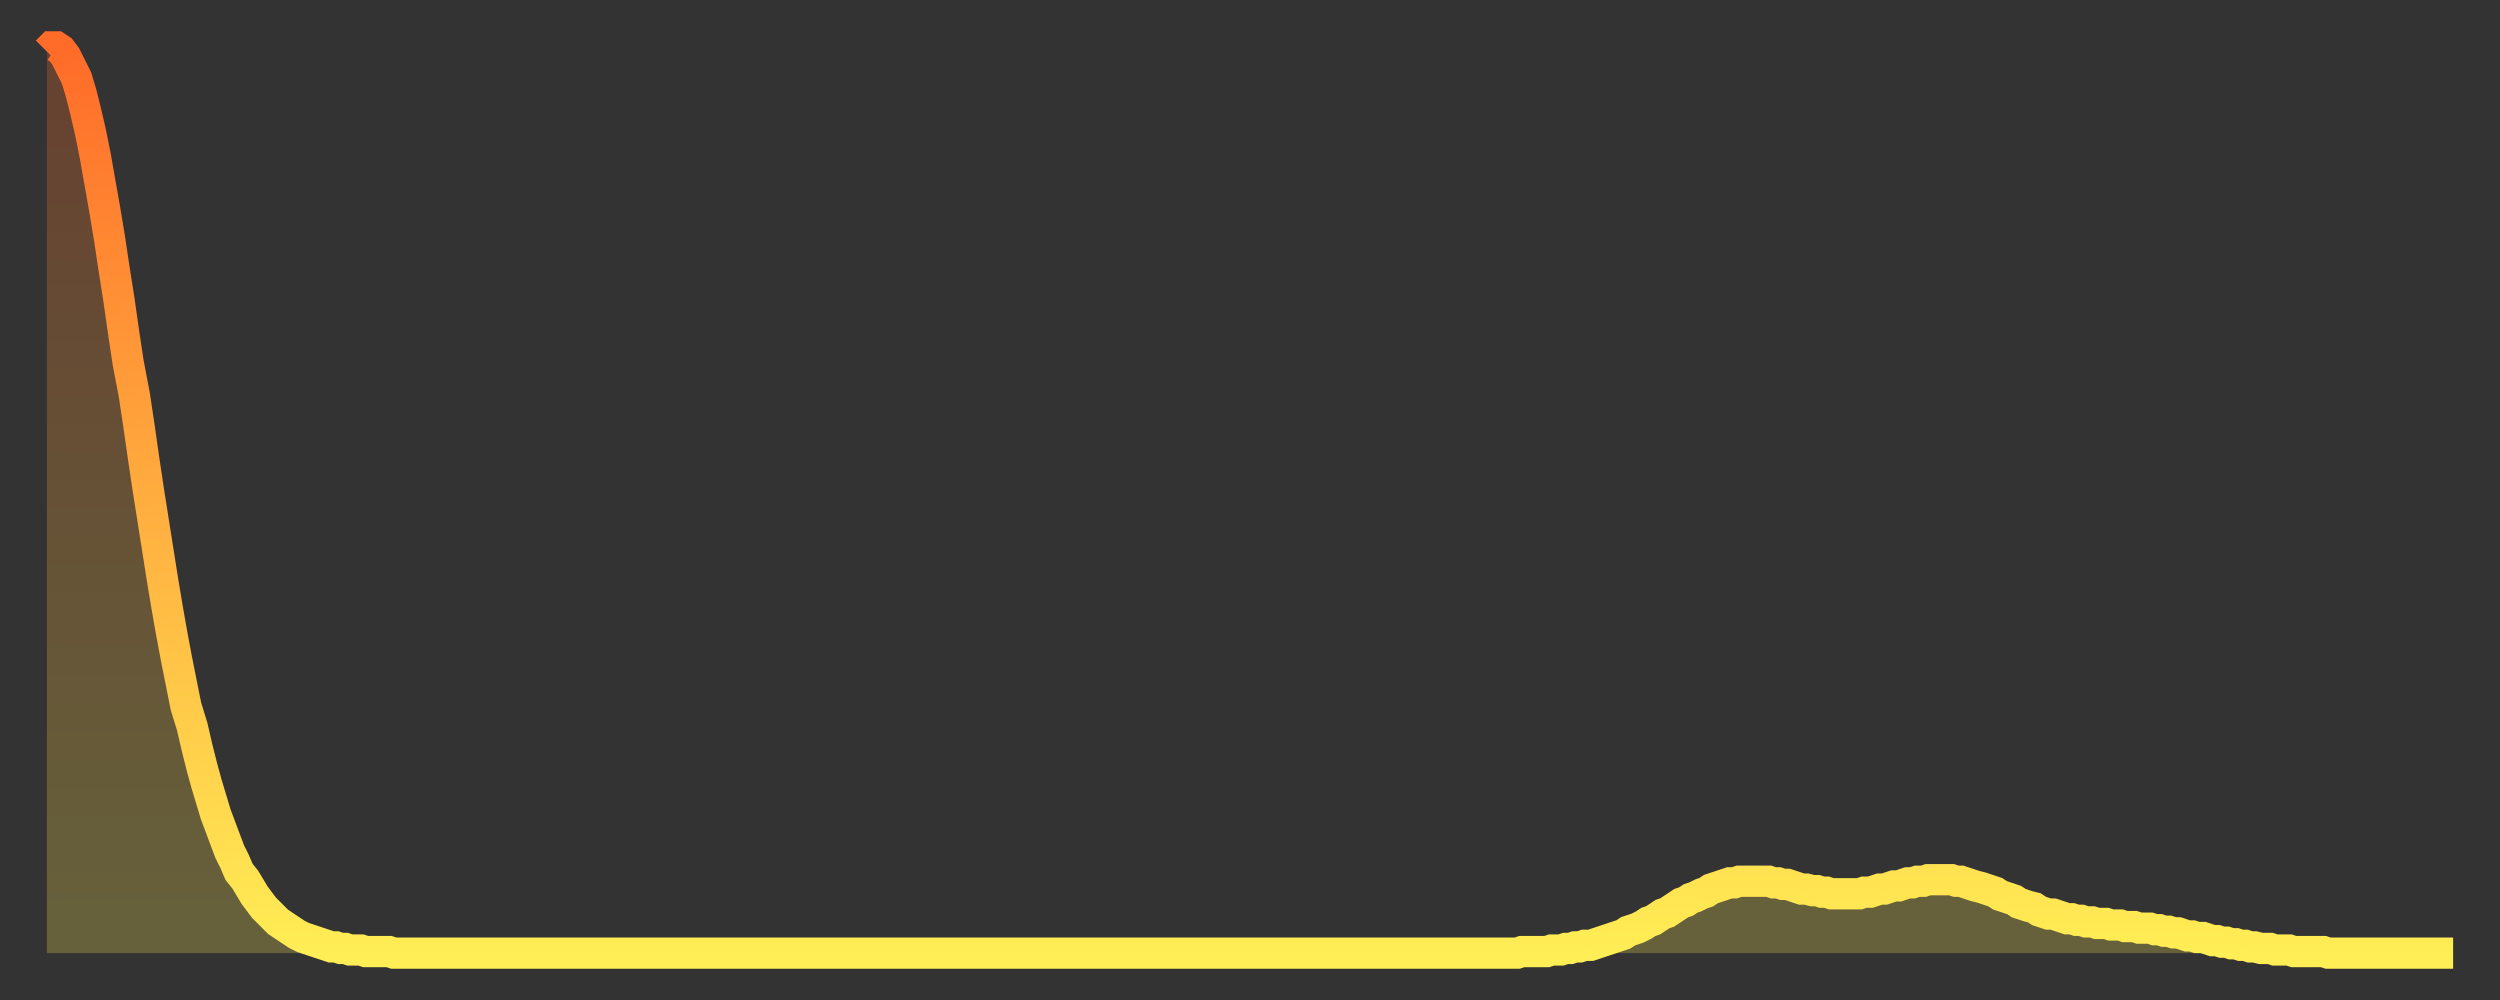
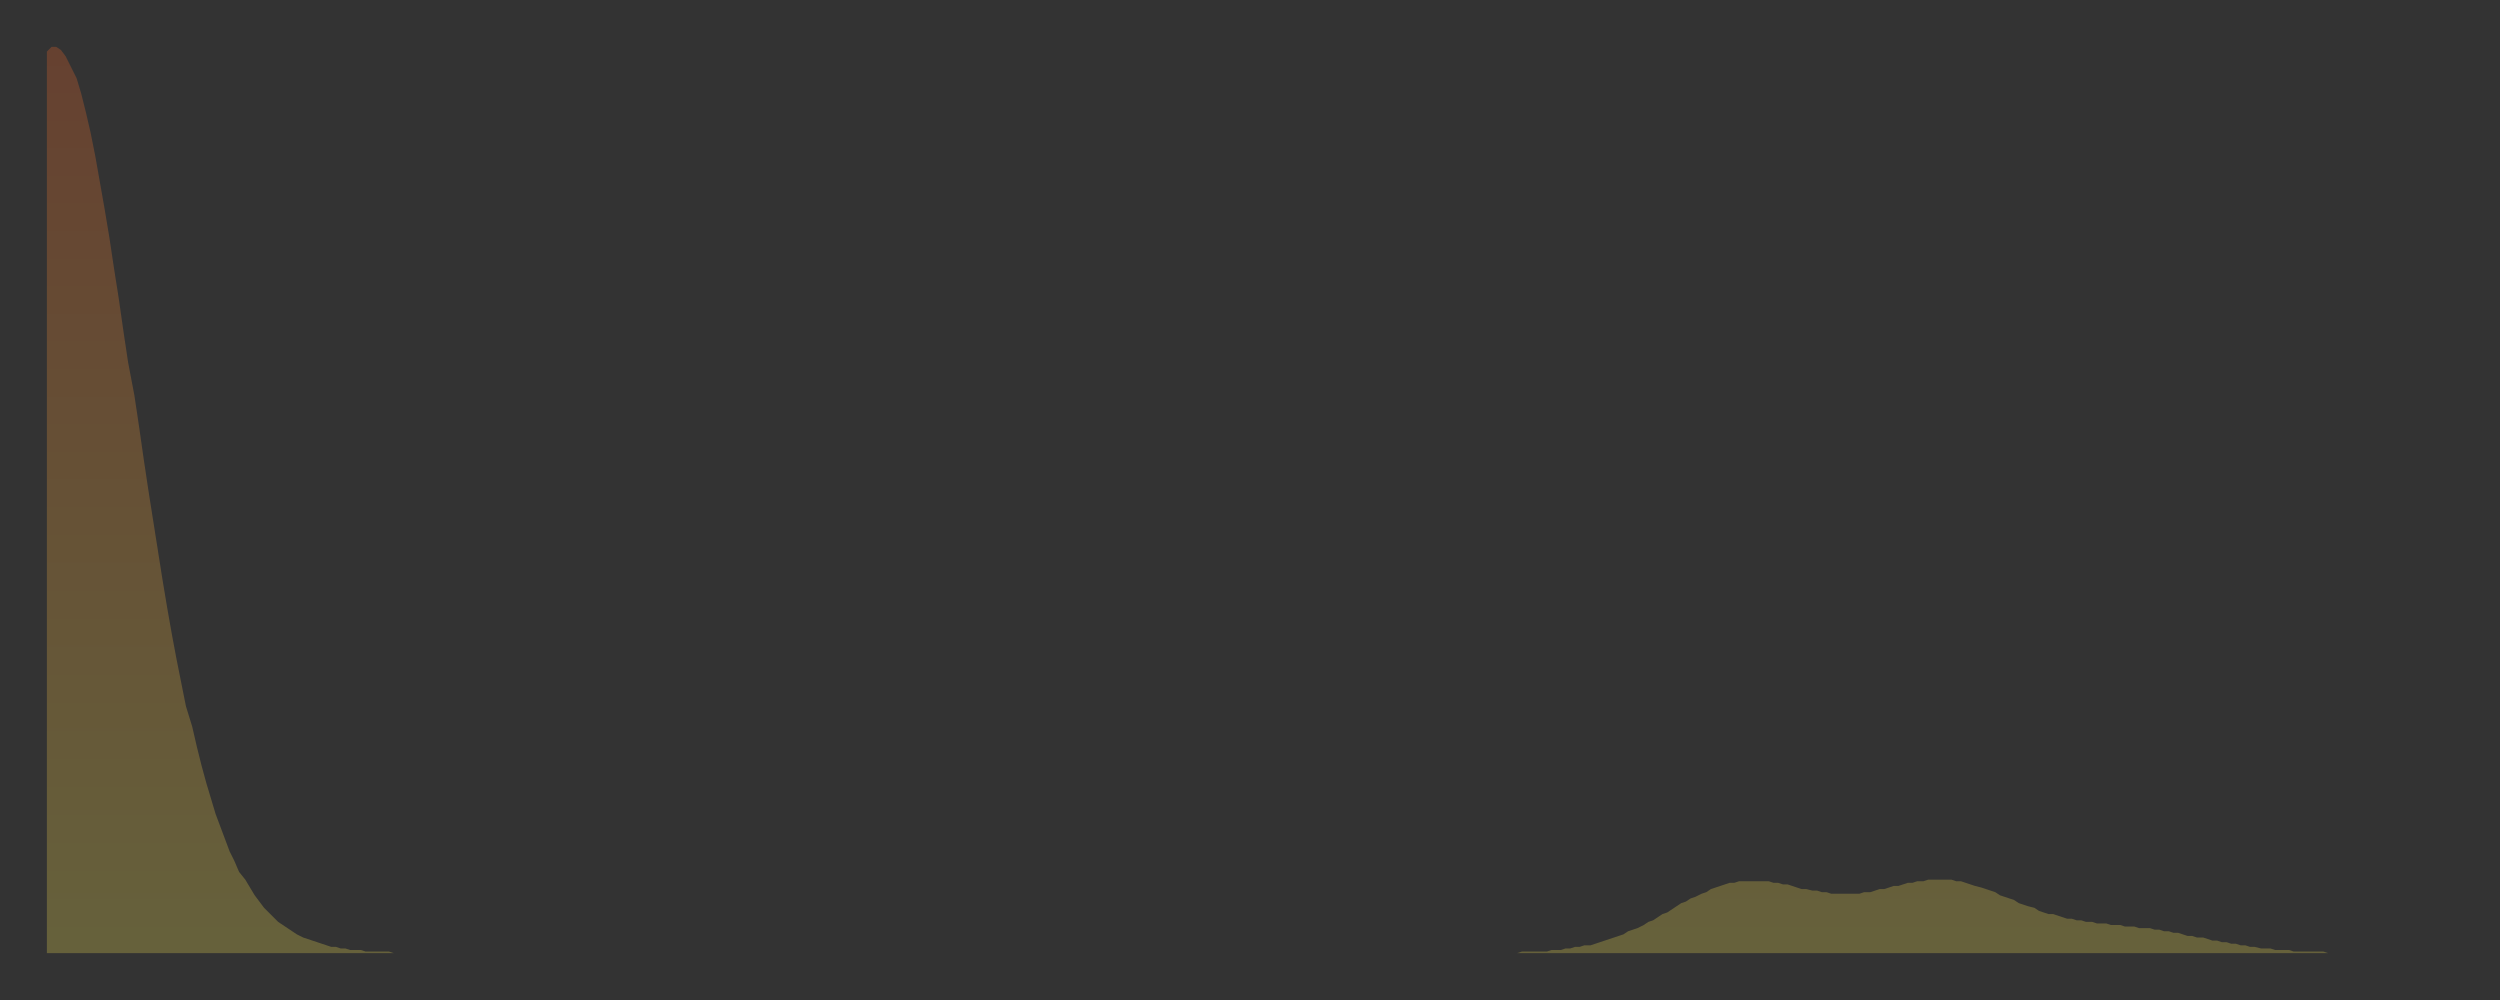
<svg xmlns="http://www.w3.org/2000/svg" baseProfile="full" height="64" version="1.1" width="160">
  <rect width="100%" height="100%" fill="#333333" stroke="none" />
  <defs>
    <linearGradient id="id2646004" x1="0" x2="0" y1="0" y2="1">
      <stop offset="0%" stop-color="#ff6b29" />
      <stop offset="50%" stop-color="#ffad3f" />
      <stop offset="100%" stop-color="#ffee55" />
    </linearGradient>
  </defs>
  <g transform="translate(3,3)">
    <g>
-       <path d="M 0.0 0.3 0.3 0.0 0.6 0.0 0.9 0.2 1.2 0.6 1.5 1.2 1.9 2.0 2.2 3.0 2.5 4.2 2.8 5.5 3.1 7.0 3.4 8.7 3.7 10.4 4.0 12.2 4.3 14.2 4.6 16.1 4.9 18.2 5.2 20.2 5.6 22.3 5.9 24.3 6.2 26.4 6.5 28.4 6.8 30.3 7.1 32.2 7.4 34.1 7.7 35.9 8.0 37.6 8.3 39.2 8.6 40.7 8.9 42.2 9.3 43.5 9.6 44.8 9.9 46.0 10.2 47.1 10.5 48.1 10.8 49.1 11.1 49.9 11.4 50.7 11.7 51.5 12.0 52.1 12.3 52.8 12.7 53.3 13.0 53.8 13.3 54.3 13.6 54.7 13.9 55.1 14.2 55.4 14.5 55.7 14.8 56.0 15.1 56.2 15.4 56.4 15.7 56.6 16.0 56.8 16.4 57.0 16.7 57.1 17.0 57.2 17.3 57.3 17.6 57.4 17.9 57.5 18.2 57.6 18.5 57.6 18.8 57.7 19.1 57.7 19.4 57.8 19.8 57.8 20.1 57.8 20.4 57.9 20.7 57.9 21.0 57.9 21.3 57.9 21.6 57.9 21.9 57.9 22.2 58.0 22.5 58.0 22.8 58.0 23.1 58.0 23.5 58.0 23.8 58.0 24.1 58.0 24.4 58.0 24.7 58.0 25.0 58.0 25.3 58.0 25.6 58.0 25.9 58.0 26.2 58.0 26.5 58.0 26.8 58.0 27.2 58.0 27.5 58.0 27.8 58.0 28.1 58.0 28.4 58.0 28.7 58.0 29.0 58.0 29.3 58.0 29.6 58.0 29.9 58.0 30.2 58.0 30.6 58.0 30.9 58.0 31.2 58.0 31.5 58.0 31.8 58.0 32.1 58.0 32.4 58.0 32.7 58.0 33.0 58.0 33.3 58.0 33.6 58.0 33.9 58.0 34.3 58.0 34.6 58.0 34.9 58.0 35.2 58.0 35.5 58.0 35.8 58.0 36.1 58.0 36.4 58.0 36.7 58.0 37.0 58.0 37.3 58.0 37.7 58.0 38.0 58.0 38.3 58.0 38.6 58.0 38.9 58.0 39.2 58.0 39.5 58.0 39.8 58.0 40.1 58.0 40.4 58.0 40.7 58.0 41.0 58.0 41.4 58.0 41.7 58.0 42.0 58.0 42.3 58.0 42.6 58.0 42.9 58.0 43.2 58.0 43.5 58.0 43.8 58.0 44.1 58.0 44.4 58.0 44.7 58.0 45.1 58.0 45.4 58.0 45.7 58.0 46.0 58.0 46.3 58.0 46.6 58.0 46.9 58.0 47.2 58.0 47.5 58.0 47.8 58.0 48.1 58.0 48.5 58.0 48.8 58.0 49.1 58.0 49.4 58.0 49.7 58.0 50.0 58.0 50.3 58.0 50.6 58.0 50.9 58.0 51.2 58.0 51.5 58.0 51.8 58.0 52.2 58.0 52.5 58.0 52.8 58.0 53.1 58.0 53.4 58.0 53.7 58.0 54.0 58.0 54.3 58.0 54.6 58.0 54.9 58.0 55.2 58.0 55.6 58.0 55.9 58.0 56.2 58.0 56.5 58.0 56.8 58.0 57.1 58.0 57.4 58.0 57.7 58.0 58.0 58.0 58.3 58.0 58.6 58.0 58.9 58.0 59.3 58.0 59.6 58.0 59.9 58.0 60.2 58.0 60.5 58.0 60.8 58.0 61.1 58.0 61.4 58.0 61.7 58.0 62.0 58.0 62.3 58.0 62.6 58.0 63.0 58.0 63.3 58.0 63.6 58.0 63.9 58.0 64.2 58.0 64.5 58.0 64.8 58.0 65.1 58.0 65.4 58.0 65.7 58.0 66.0 58.0 66.4 58.0 66.7 58.0 67.0 58.0 67.3 58.0 67.6 58.0 67.9 58.0 68.2 58.0 68.5 58.0 68.8 58.0 69.1 58.0 69.4 58.0 69.7 58.0 70.1 58.0 70.4 58.0 70.7 58.0 71.0 58.0 71.3 58.0 71.6 58.0 71.9 58.0 72.2 58.0 72.5 58.0 72.8 58.0 73.1 58.0 73.5 58.0 73.8 58.0 74.1 58.0 74.4 58.0 74.7 58.0 75.0 58.0 75.3 58.0 75.6 58.0 75.9 58.0 76.2 58.0 76.5 58.0 76.8 58.0 77.2 58.0 77.5 58.0 77.8 58.0 78.1 58.0 78.4 58.0 78.7 58.0 79.0 58.0 79.3 58.0 79.6 58.0 79.9 58.0 80.2 58.0 80.5 58.0 80.9 58.0 81.2 58.0 81.5 58.0 81.8 58.0 82.1 58.0 82.4 58.0 82.7 58.0 83.0 58.0 83.3 58.0 83.6 58.0 83.9 58.0 84.3 58.0 84.6 58.0 84.9 58.0 85.2 58.0 85.5 58.0 85.8 58.0 86.1 58.0 86.4 58.0 86.7 58.0 87.0 58.0 87.3 58.0 87.6 58.0 88.0 58.0 88.3 58.0 88.6 58.0 88.9 58.0 89.2 58.0 89.5 58.0 89.8 58.0 90.1 58.0 90.4 58.0 90.7 58.0 91.0 58.0 91.4 58.0 91.7 58.0 92.0 58.0 92.3 58.0 92.6 58.0 92.9 58.0 93.2 58.0 93.5 58.0 93.8 58.0 94.1 58.0 94.4 57.9 94.7 57.9 95.1 57.9 95.4 57.9 95.7 57.9 96.0 57.9 96.3 57.8 96.6 57.8 96.9 57.8 97.2 57.7 97.5 57.7 97.8 57.6 98.1 57.6 98.4 57.5 98.8 57.5 99.1 57.4 99.4 57.3 99.7 57.2 100.0 57.1 100.3 57.0 100.6 56.9 100.9 56.8 101.2 56.6 101.5 56.5 101.8 56.4 102.2 56.2 102.5 56.0 102.8 55.9 103.1 55.7 103.4 55.5 103.7 55.4 104.0 55.2 104.3 55.0 104.6 54.8 104.9 54.7 105.2 54.5 105.5 54.4 105.9 54.2 106.2 54.1 106.5 53.9 106.8 53.8 107.1 53.7 107.4 53.6 107.7 53.5 108.0 53.5 108.3 53.4 108.6 53.4 108.9 53.4 109.3 53.4 109.6 53.4 109.9 53.4 110.2 53.4 110.5 53.5 110.8 53.5 111.1 53.6 111.4 53.6 111.7 53.7 112.0 53.8 112.3 53.9 112.6 53.9 113.0 54.0 113.3 54.0 113.6 54.1 113.9 54.1 114.2 54.2 114.5 54.2 114.8 54.2 115.1 54.2 115.4 54.2 115.7 54.2 116.0 54.2 116.3 54.1 116.7 54.1 117.0 54.0 117.3 53.9 117.6 53.9 117.9 53.8 118.2 53.7 118.5 53.7 118.8 53.6 119.1 53.5 119.4 53.5 119.7 53.4 120.1 53.4 120.4 53.3 120.7 53.3 121.0 53.3 121.3 53.3 121.6 53.3 121.9 53.3 122.2 53.4 122.5 53.4 122.8 53.5 123.1 53.6 123.4 53.7 123.8 53.8 124.1 53.9 124.4 54.0 124.7 54.1 125.0 54.3 125.3 54.4 125.6 54.5 125.9 54.6 126.2 54.8 126.5 54.9 126.8 55.0 127.2 55.1 127.5 55.3 127.8 55.4 128.1 55.5 128.4 55.5 128.7 55.6 129.0 55.7 129.3 55.8 129.6 55.8 129.9 55.9 130.2 55.9 130.5 56.0 130.9 56.0 131.2 56.1 131.5 56.1 131.8 56.1 132.1 56.2 132.4 56.2 132.7 56.2 133.0 56.3 133.3 56.3 133.6 56.3 133.9 56.4 134.2 56.4 134.6 56.4 134.9 56.5 135.2 56.5 135.5 56.6 135.8 56.6 136.1 56.7 136.4 56.7 136.7 56.8 137.0 56.9 137.3 56.9 137.6 57.0 138.0 57.0 138.3 57.1 138.6 57.2 138.9 57.2 139.2 57.3 139.5 57.3 139.8 57.4 140.1 57.4 140.4 57.5 140.7 57.5 141.0 57.6 141.3 57.6 141.7 57.7 142.0 57.7 142.3 57.7 142.6 57.8 142.9 57.8 143.2 57.8 143.5 57.8 143.8 57.9 144.1 57.9 144.4 57.9 144.7 57.9 145.1 57.9 145.4 57.9 145.7 57.9 146.0 58.0 146.3 58.0 146.6 58.0 146.9 58.0 147.2 58.0 147.5 58.0 147.8 58.0 148.1 58.0 148.4 58.0 148.8 58.0 149.1 58.0 149.4 58.0 149.7 58.0 150.0 58.0 150.3 58.0 150.6 58.0 150.9 58.0 151.2 58.0 151.5 58.0 151.8 58.0 152.1 58.0 152.5 58.0 152.8 58.0 153.1 58.0 153.4 58.0 153.7 58.0 154.0 58.0" fill="none" id="graph-curve" opacity="1" stroke="url(#id2646004)" stroke-width="2" />
      <path d="M 0 58 L 0.0 0.3 0.3 0.0 0.6 0.0 0.9 0.2 1.2 0.6 1.5 1.2 1.9 2.0 2.2 3.0 2.5 4.2 2.8 5.5 3.1 7.0 3.4 8.7 3.7 10.4 4.0 12.2 4.3 14.2 4.6 16.1 4.9 18.2 5.2 20.2 5.6 22.3 5.9 24.3 6.2 26.4 6.5 28.4 6.8 30.3 7.1 32.2 7.4 34.1 7.7 35.9 8.0 37.6 8.3 39.2 8.6 40.7 8.9 42.2 9.3 43.5 9.6 44.8 9.9 46.0 10.2 47.1 10.5 48.1 10.8 49.1 11.1 49.9 11.4 50.7 11.7 51.5 12.0 52.1 12.3 52.8 12.7 53.3 13.0 53.8 13.3 54.3 13.6 54.7 13.9 55.1 14.2 55.4 14.5 55.7 14.8 56.0 15.1 56.2 15.4 56.4 15.7 56.6 16.0 56.8 16.4 57.0 16.7 57.1 17.0 57.2 17.3 57.3 17.6 57.4 17.9 57.5 18.2 57.6 18.5 57.6 18.8 57.7 19.1 57.7 19.4 57.8 19.8 57.8 20.1 57.8 20.4 57.9 20.7 57.9 21.0 57.9 21.3 57.9 21.6 57.9 21.9 57.9 22.2 58.0 22.5 58.0 22.8 58.0 23.1 58.0 23.5 58.0 23.8 58.0 24.1 58.0 24.4 58.0 24.7 58.0 25.0 58.0 25.3 58.0 25.6 58.0 25.9 58.0 26.2 58.0 26.5 58.0 26.8 58.0 27.2 58.0 27.5 58.0 27.8 58.0 28.1 58.0 28.4 58.0 28.7 58.0 29.0 58.0 29.3 58.0 29.6 58.0 29.9 58.0 30.2 58.0 30.6 58.0 30.9 58.0 31.2 58.0 31.5 58.0 31.8 58.0 32.1 58.0 32.4 58.0 32.7 58.0 33.0 58.0 33.3 58.0 33.6 58.0 33.9 58.0 34.3 58.0 34.6 58.0 34.9 58.0 35.2 58.0 35.5 58.0 35.8 58.0 36.1 58.0 36.4 58.0 36.7 58.0 37.0 58.0 37.3 58.0 37.7 58.0 38.0 58.0 38.3 58.0 38.6 58.0 38.9 58.0 39.2 58.0 39.5 58.0 39.8 58.0 40.1 58.0 40.4 58.0 40.7 58.0 41.0 58.0 41.4 58.0 41.7 58.0 42.0 58.0 42.3 58.0 42.6 58.0 42.9 58.0 43.2 58.0 43.5 58.0 43.8 58.0 44.1 58.0 44.4 58.0 44.7 58.0 45.1 58.0 45.4 58.0 45.7 58.0 46.0 58.0 46.3 58.0 46.6 58.0 46.9 58.0 47.2 58.0 47.5 58.0 47.8 58.0 48.1 58.0 48.5 58.0 48.8 58.0 49.1 58.0 49.4 58.0 49.7 58.0 50.0 58.0 50.3 58.0 50.6 58.0 50.9 58.0 51.2 58.0 51.5 58.0 51.8 58.0 52.2 58.0 52.5 58.0 52.8 58.0 53.1 58.0 53.4 58.0 53.7 58.0 54.0 58.0 54.3 58.0 54.6 58.0 54.9 58.0 55.2 58.0 55.6 58.0 55.9 58.0 56.2 58.0 56.5 58.0 56.8 58.0 57.1 58.0 57.4 58.0 57.7 58.0 58.0 58.0 58.3 58.0 58.6 58.0 58.9 58.0 59.3 58.0 59.6 58.0 59.9 58.0 60.2 58.0 60.5 58.0 60.8 58.0 61.1 58.0 61.4 58.0 61.7 58.0 62.0 58.0 62.3 58.0 62.6 58.0 63.0 58.0 63.3 58.0 63.6 58.0 63.9 58.0 64.2 58.0 64.5 58.0 64.8 58.0 65.1 58.0 65.4 58.0 65.7 58.0 66.0 58.0 66.4 58.0 66.7 58.0 67.0 58.0 67.3 58.0 67.6 58.0 67.9 58.0 68.2 58.0 68.5 58.0 68.8 58.0 69.1 58.0 69.4 58.0 69.7 58.0 70.1 58.0 70.4 58.0 70.7 58.0 71.0 58.0 71.3 58.0 71.6 58.0 71.9 58.0 72.2 58.0 72.5 58.0 72.8 58.0 73.1 58.0 73.5 58.0 73.8 58.0 74.1 58.0 74.4 58.0 74.7 58.0 75.0 58.0 75.3 58.0 75.6 58.0 75.9 58.0 76.2 58.0 76.5 58.0 76.8 58.0 77.2 58.0 77.5 58.0 77.8 58.0 78.1 58.0 78.4 58.0 78.7 58.0 79.0 58.0 79.3 58.0 79.6 58.0 79.9 58.0 80.2 58.0 80.5 58.0 80.9 58.0 81.2 58.0 81.5 58.0 81.8 58.0 82.1 58.0 82.4 58.0 82.7 58.0 83.0 58.0 83.3 58.0 83.6 58.0 83.9 58.0 84.3 58.0 84.6 58.0 84.9 58.0 85.2 58.0 85.5 58.0 85.8 58.0 86.1 58.0 86.4 58.0 86.7 58.0 87.0 58.0 87.3 58.0 87.6 58.0 88.0 58.0 88.3 58.0 88.6 58.0 88.9 58.0 89.2 58.0 89.5 58.0 89.8 58.0 90.1 58.0 90.4 58.0 90.7 58.0 91.0 58.0 91.4 58.0 91.7 58.0 92.0 58.0 92.3 58.0 92.6 58.0 92.9 58.0 93.2 58.0 93.5 58.0 93.8 58.0 94.1 58.0 94.4 57.9 94.7 57.9 95.1 57.9 95.4 57.9 95.7 57.9 96.0 57.9 96.3 57.8 96.6 57.8 96.9 57.8 97.2 57.7 97.5 57.7 97.8 57.6 98.1 57.6 98.4 57.5 98.8 57.5 99.1 57.4 99.4 57.3 99.7 57.2 100.0 57.1 100.3 57.0 100.6 56.9 100.9 56.8 101.2 56.6 101.5 56.5 101.8 56.4 102.2 56.2 102.5 56.0 102.8 55.9 103.1 55.7 103.4 55.5 103.7 55.4 104.0 55.2 104.3 55.0 104.6 54.8 104.9 54.7 105.2 54.5 105.5 54.4 105.9 54.2 106.2 54.1 106.5 53.9 106.8 53.8 107.1 53.7 107.4 53.6 107.7 53.5 108.0 53.5 108.3 53.4 108.6 53.4 108.9 53.4 109.3 53.4 109.6 53.4 109.9 53.4 110.2 53.4 110.5 53.5 110.8 53.5 111.1 53.6 111.4 53.6 111.7 53.7 112.0 53.8 112.3 53.9 112.6 53.9 113.0 54.0 113.3 54.0 113.6 54.1 113.9 54.1 114.2 54.2 114.5 54.2 114.8 54.2 115.1 54.2 115.4 54.2 115.7 54.2 116.0 54.2 116.3 54.1 116.7 54.1 117.0 54.0 117.3 53.9 117.6 53.9 117.9 53.8 118.2 53.7 118.5 53.7 118.8 53.6 119.1 53.5 119.4 53.5 119.7 53.4 120.1 53.4 120.4 53.3 120.7 53.3 121.0 53.3 121.3 53.3 121.6 53.3 121.9 53.3 122.2 53.4 122.5 53.4 122.8 53.5 123.1 53.6 123.4 53.7 123.8 53.8 124.1 53.9 124.4 54.0 124.7 54.1 125.0 54.3 125.3 54.4 125.6 54.5 125.9 54.6 126.2 54.8 126.5 54.9 126.8 55.0 127.2 55.1 127.5 55.3 127.8 55.4 128.1 55.5 128.4 55.5 128.7 55.6 129.0 55.7 129.3 55.8 129.6 55.8 129.9 55.9 130.2 55.9 130.5 56.0 130.9 56.0 131.2 56.1 131.5 56.1 131.8 56.1 132.1 56.2 132.4 56.2 132.7 56.2 133.0 56.3 133.3 56.3 133.6 56.3 133.9 56.4 134.2 56.4 134.6 56.4 134.9 56.5 135.2 56.5 135.5 56.6 135.8 56.6 136.1 56.7 136.4 56.7 136.7 56.8 137.0 56.9 137.3 56.9 137.6 57.0 138.0 57.0 138.3 57.1 138.6 57.2 138.9 57.2 139.2 57.3 139.5 57.3 139.8 57.4 140.1 57.4 140.4 57.5 140.7 57.5 141.0 57.6 141.3 57.6 141.7 57.7 142.0 57.7 142.3 57.7 142.6 57.8 142.9 57.8 143.2 57.8 143.5 57.8 143.8 57.9 144.1 57.9 144.4 57.9 144.7 57.9 145.1 57.9 145.4 57.9 145.7 57.9 146.0 58.0 146.3 58.0 146.6 58.0 146.9 58.0 147.2 58.0 147.5 58.0 147.8 58.0 148.1 58.0 148.4 58.0 148.8 58.0 149.1 58.0 149.4 58.0 149.7 58.0 150.0 58.0 150.3 58.0 150.6 58.0 150.9 58.0 151.2 58.0 151.5 58.0 151.8 58.0 152.1 58.0 152.5 58.0 152.8 58.0 153.1 58.0 153.4 58.0 153.7 58.0 154.0 58.0 154 58" fill="url(#id2646004)" fill-opacity=".25" id="graph-shadow" />
    </g>
  </g>
</svg>